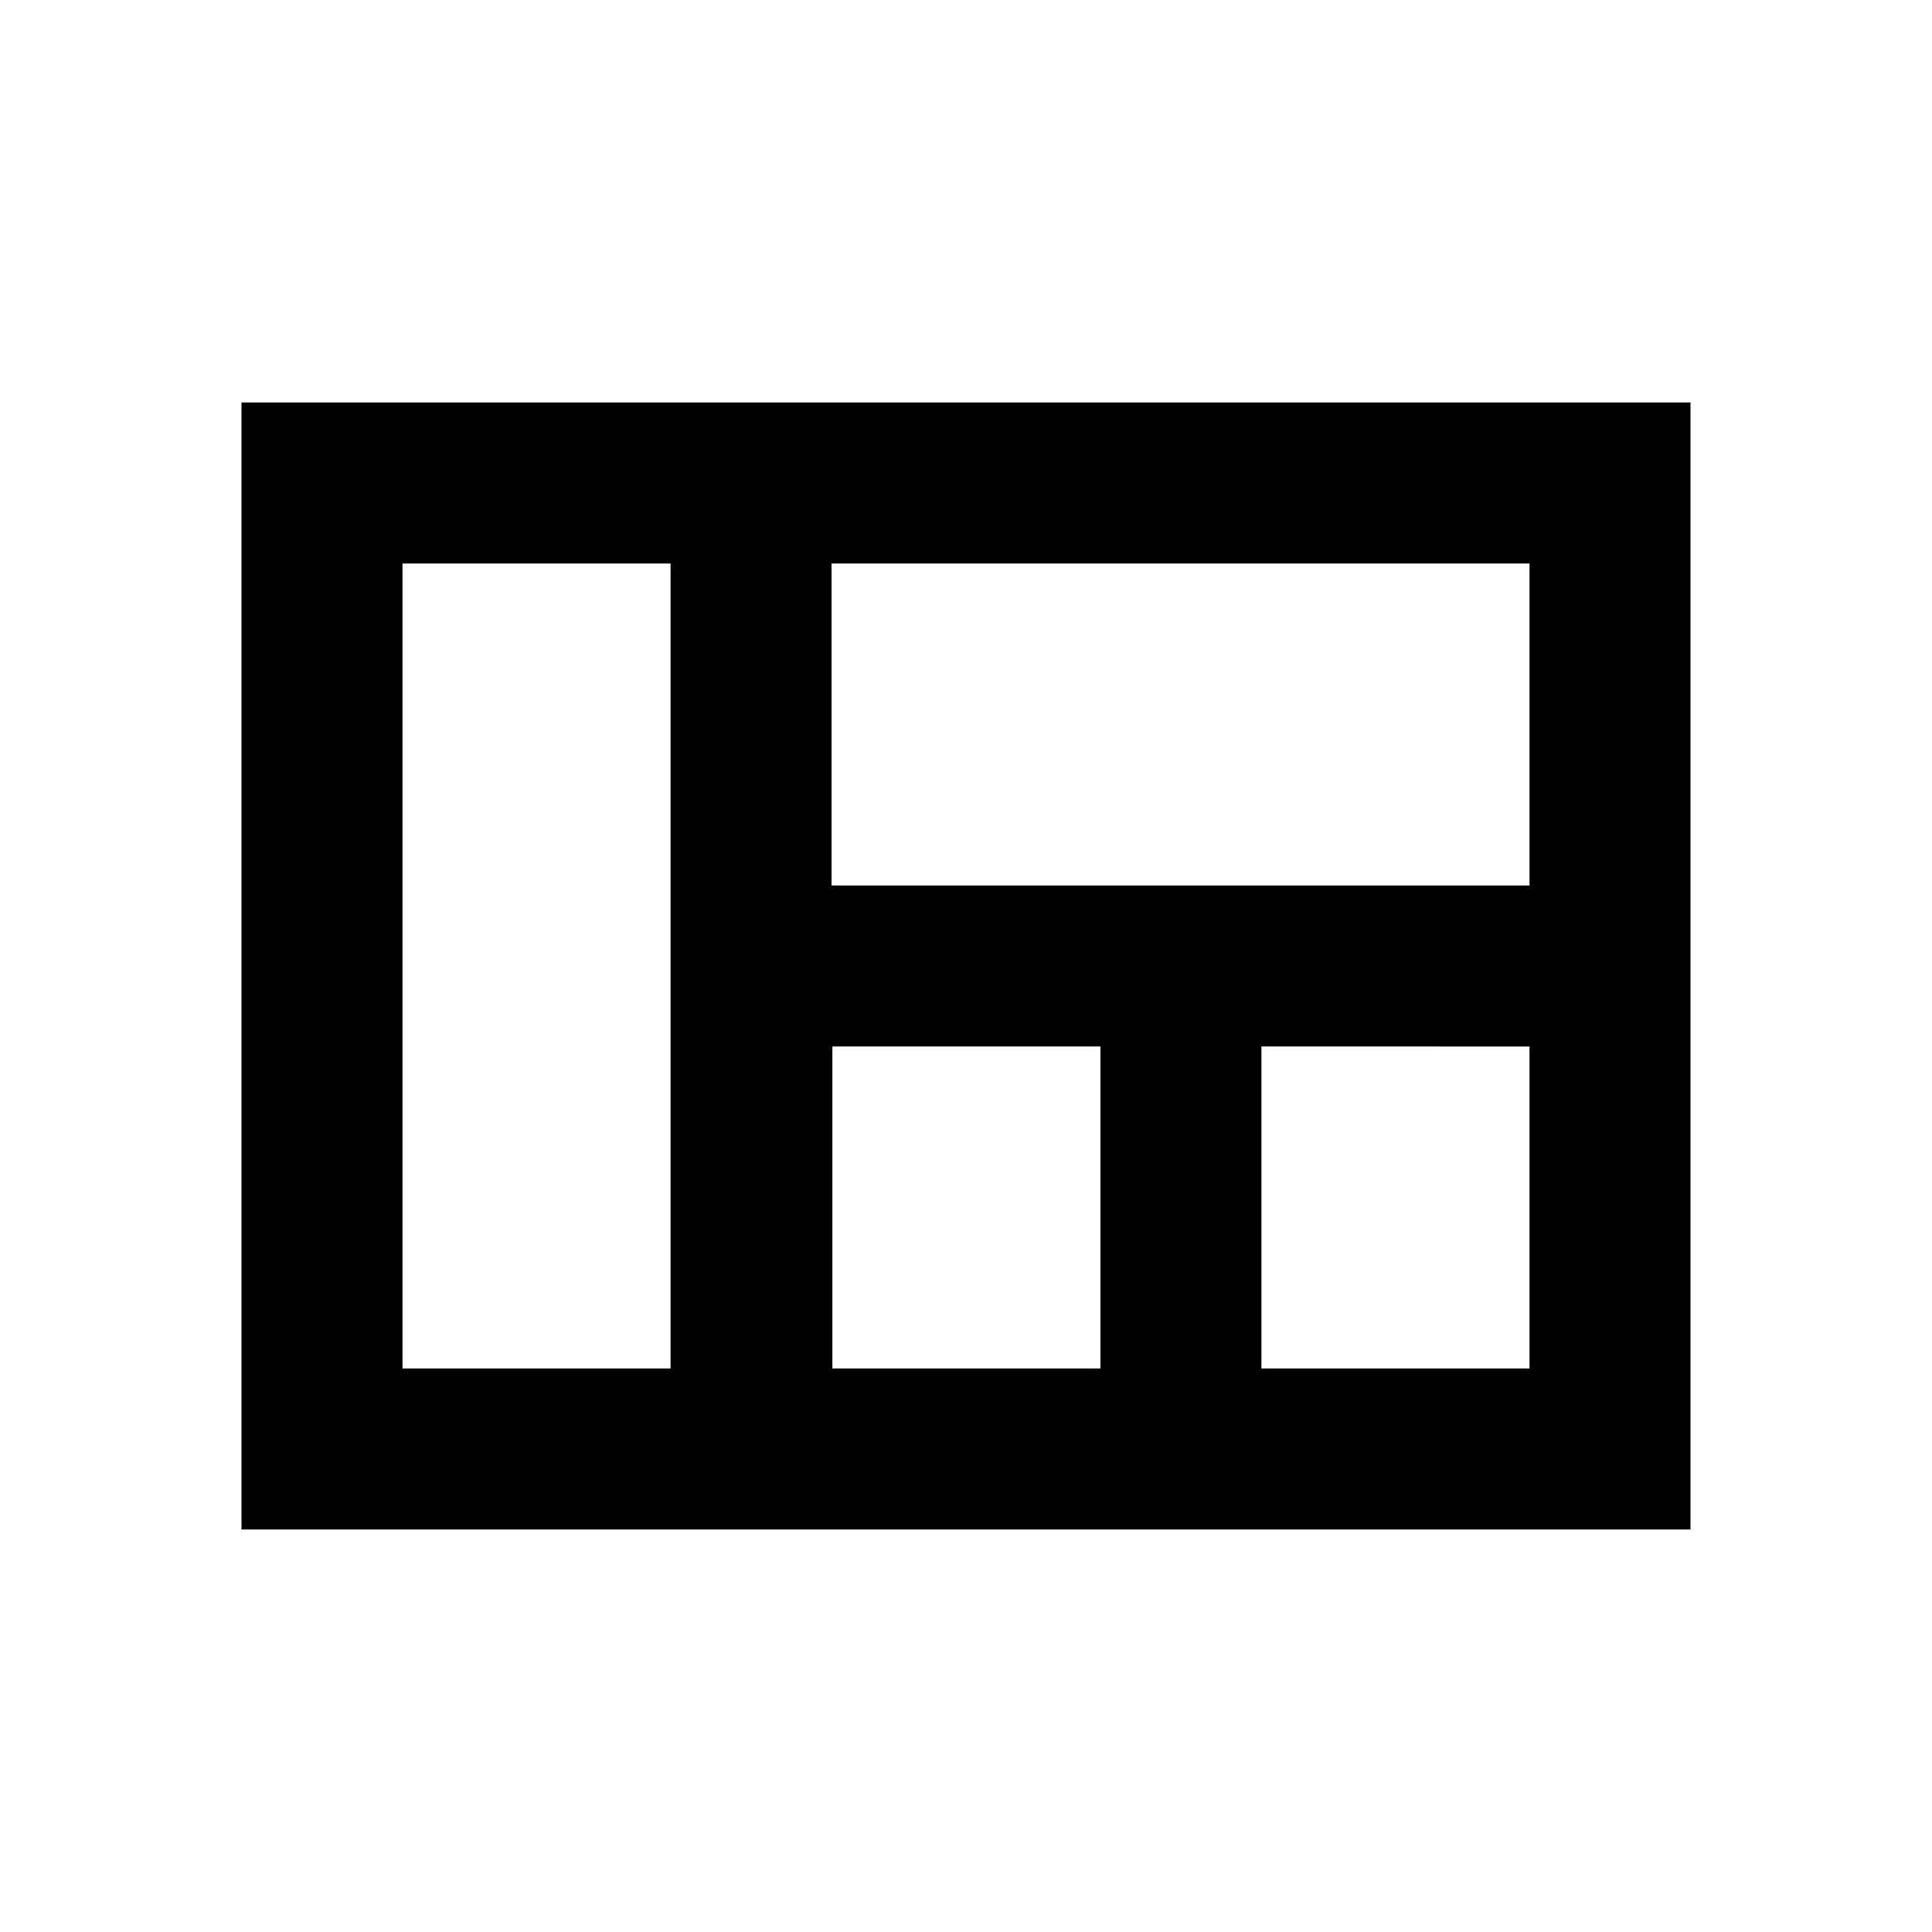
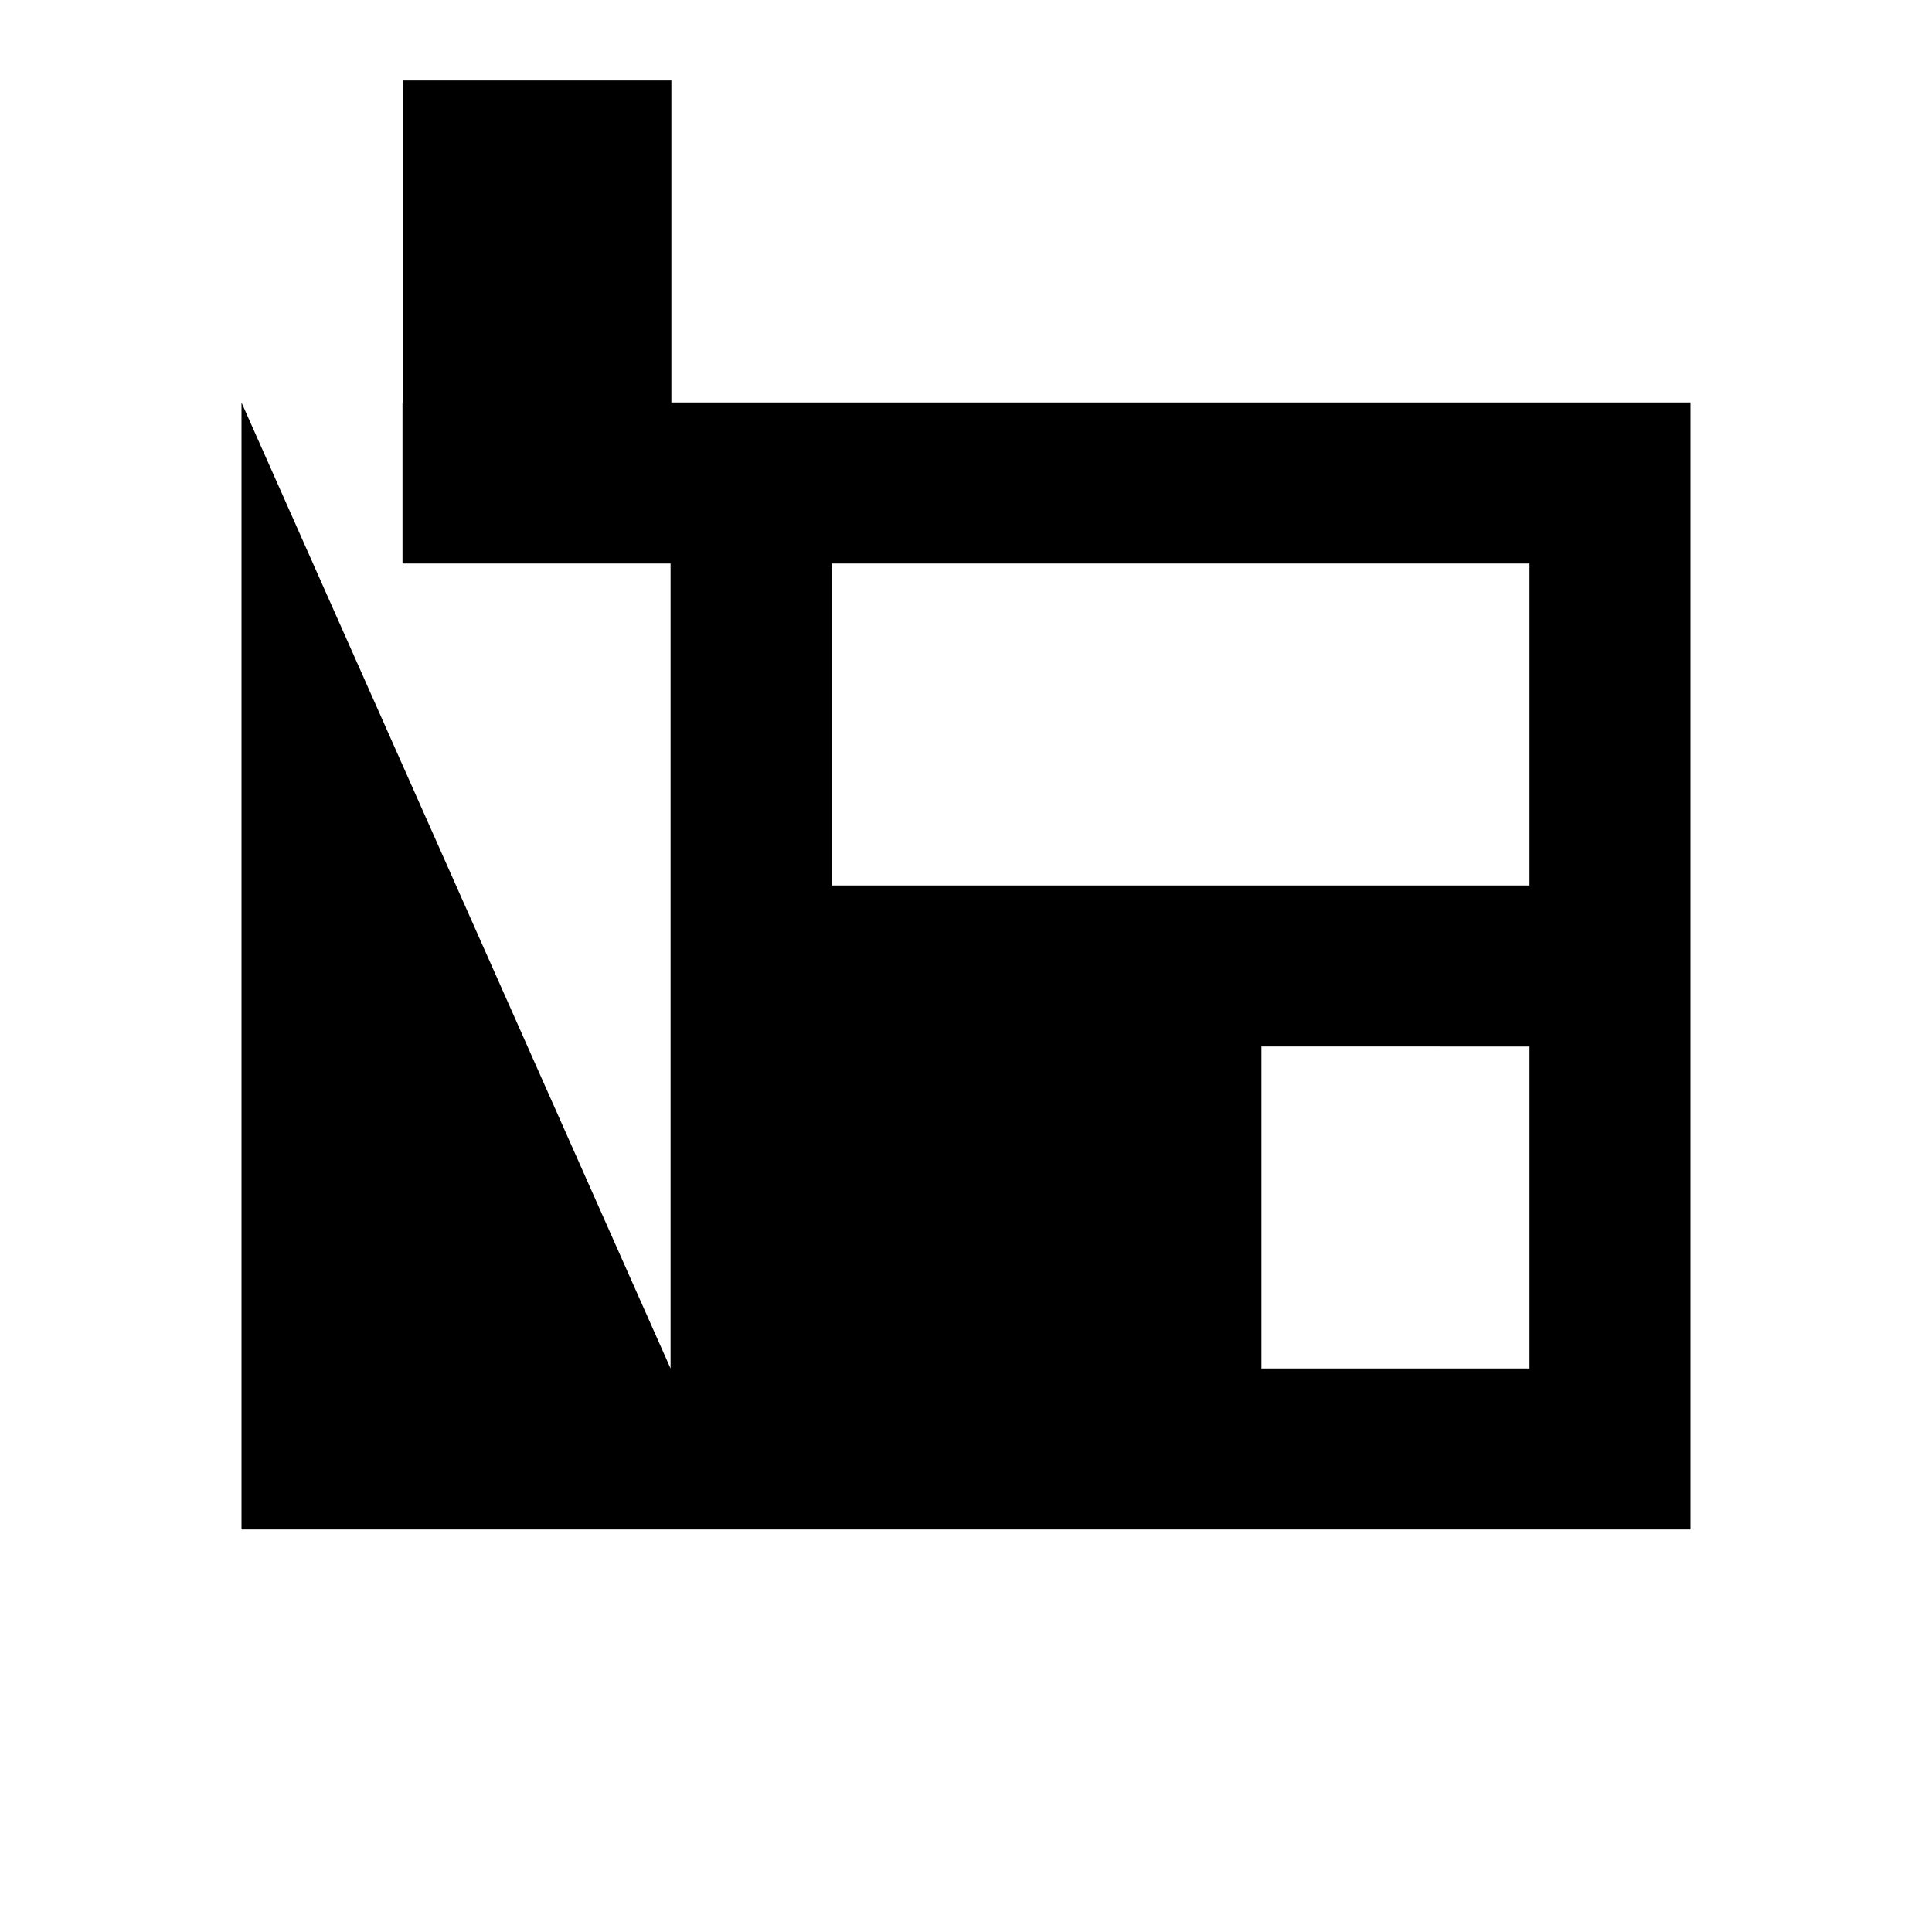
<svg xmlns="http://www.w3.org/2000/svg" width="24" height="24" viewBox="0 0 24 24">
-   <path d="M3 5v14h18V5H3zm5.33 12H5V7h3.33v10zm5.34 0h-3.33v-4h3.33v4zM19 17h-3.33v-4H19v4zm0-6h-8.67V7H19v4z" />
+   <path d="M3 5v14h18V5H3zH5V7h3.33v10zm5.34 0h-3.33v-4h3.33v4zM19 17h-3.33v-4H19v4zm0-6h-8.67V7H19v4z" />
</svg>